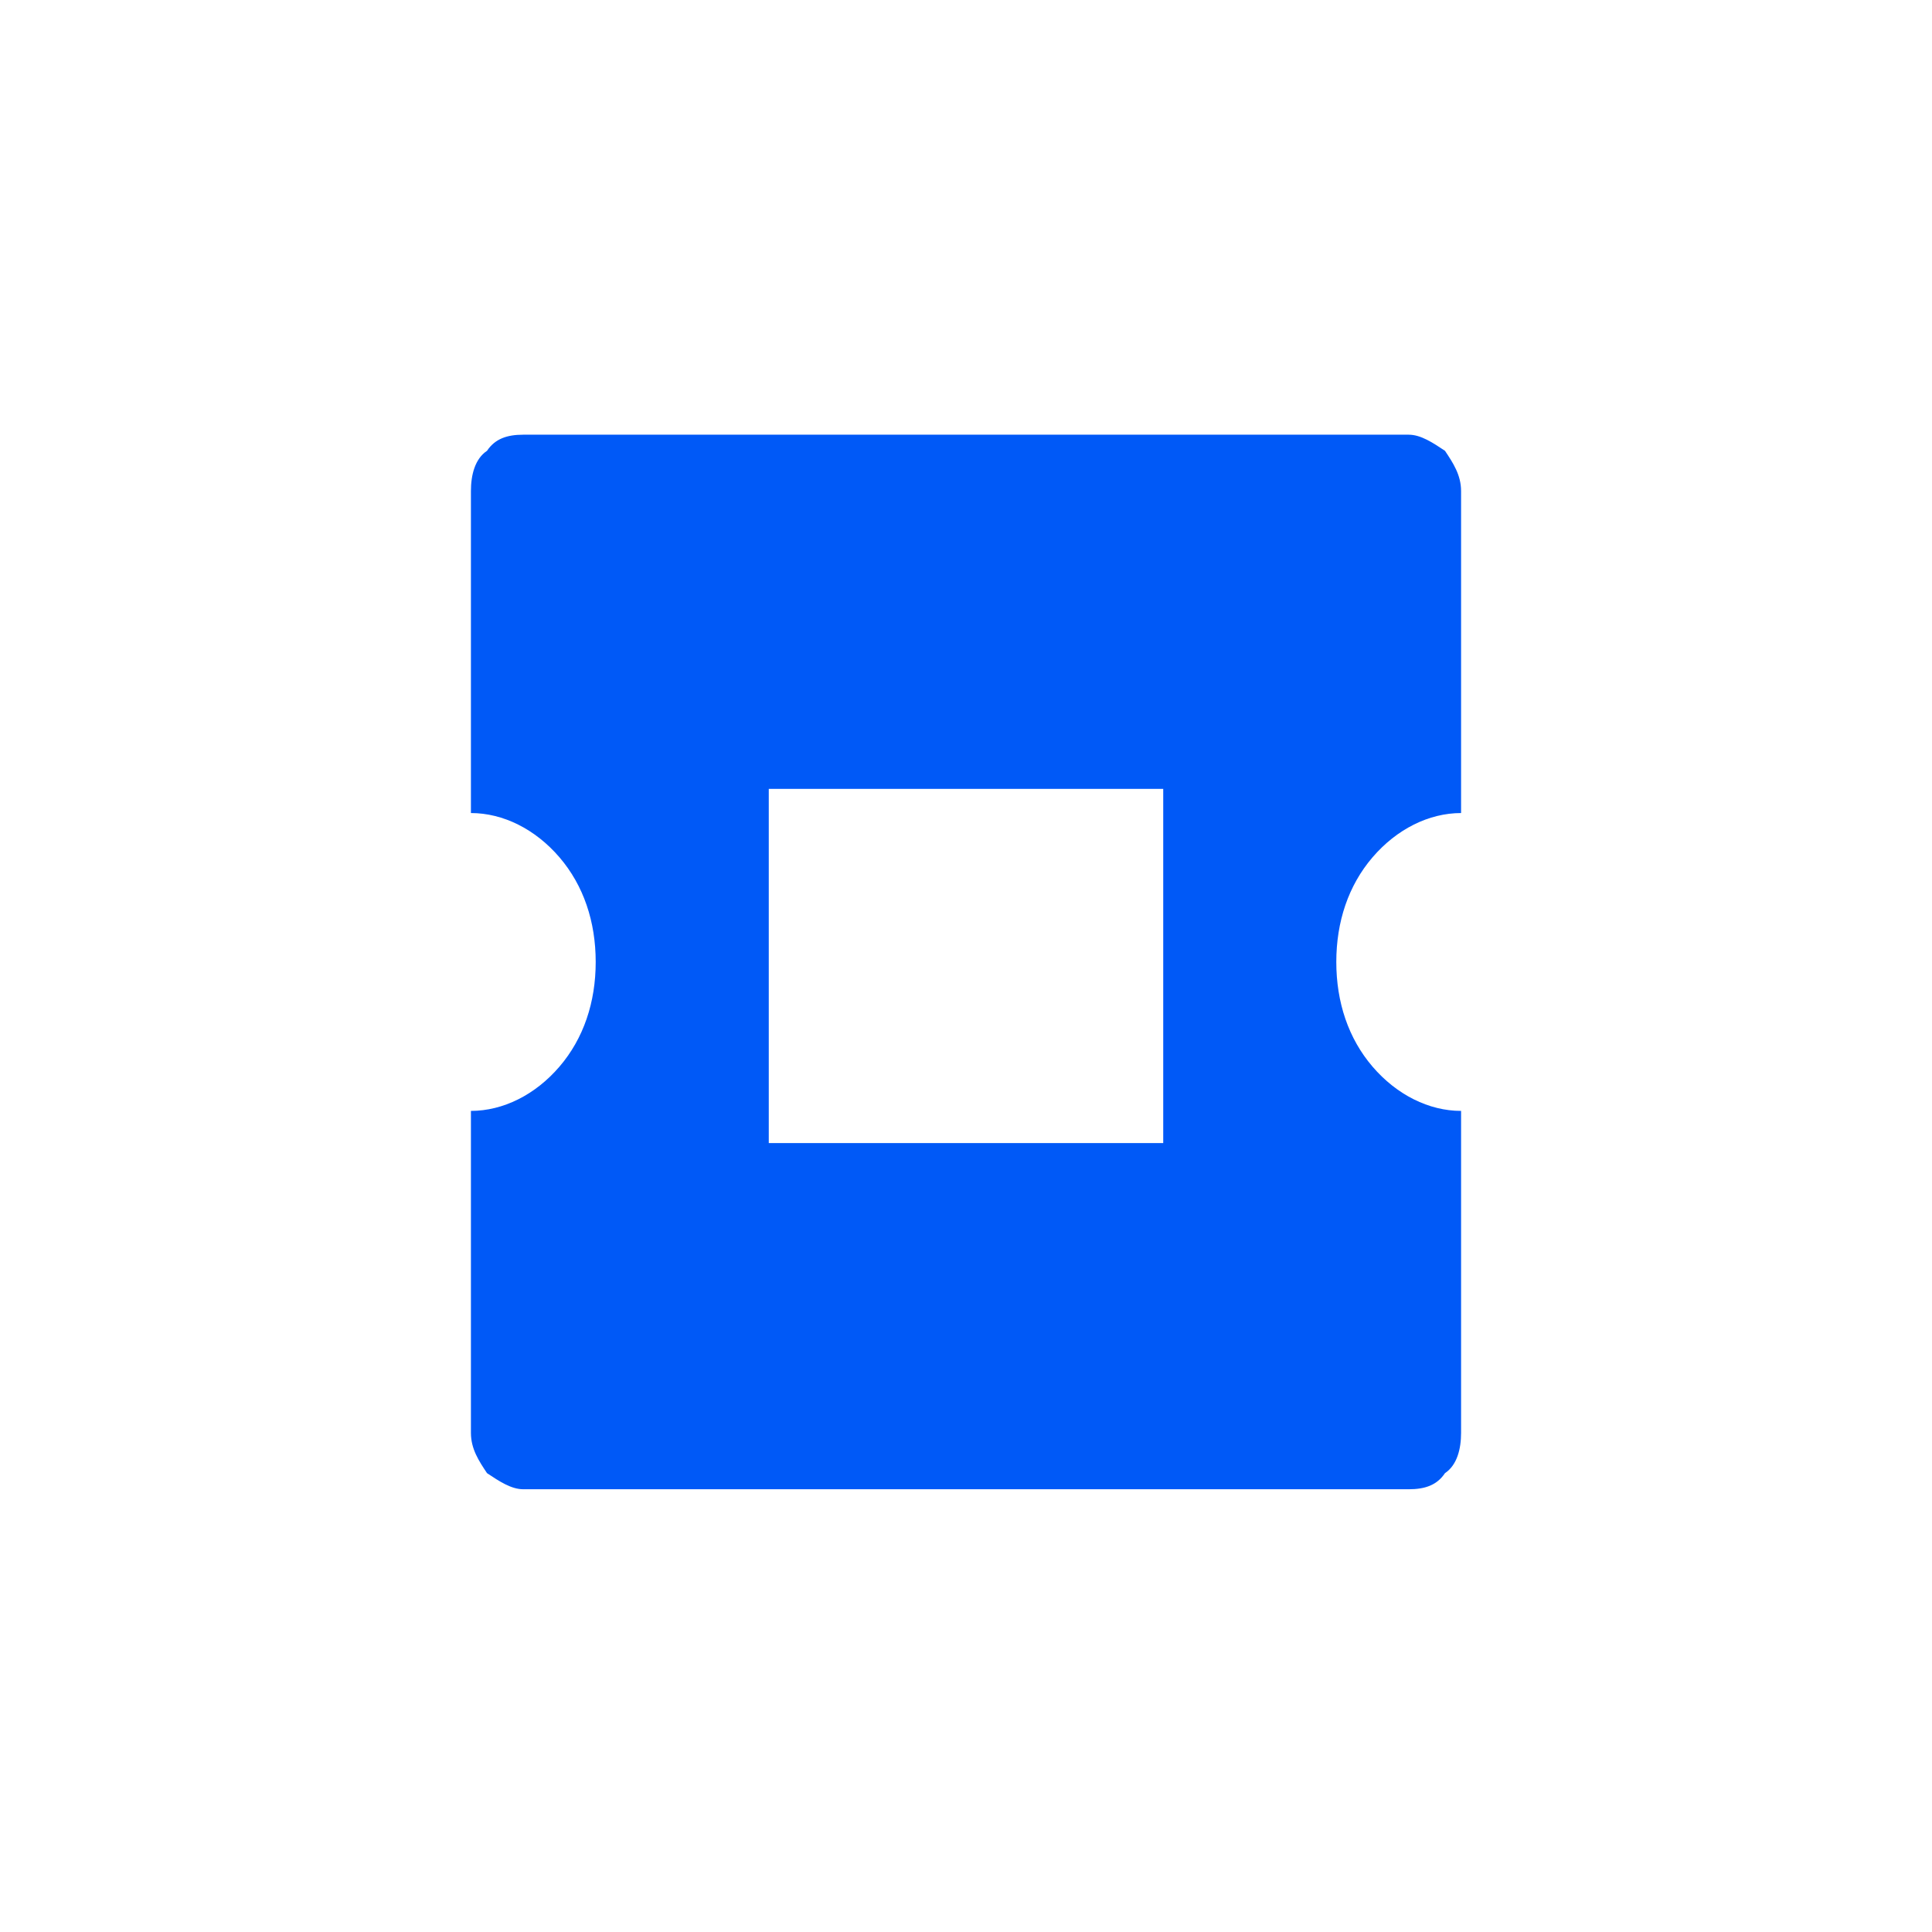
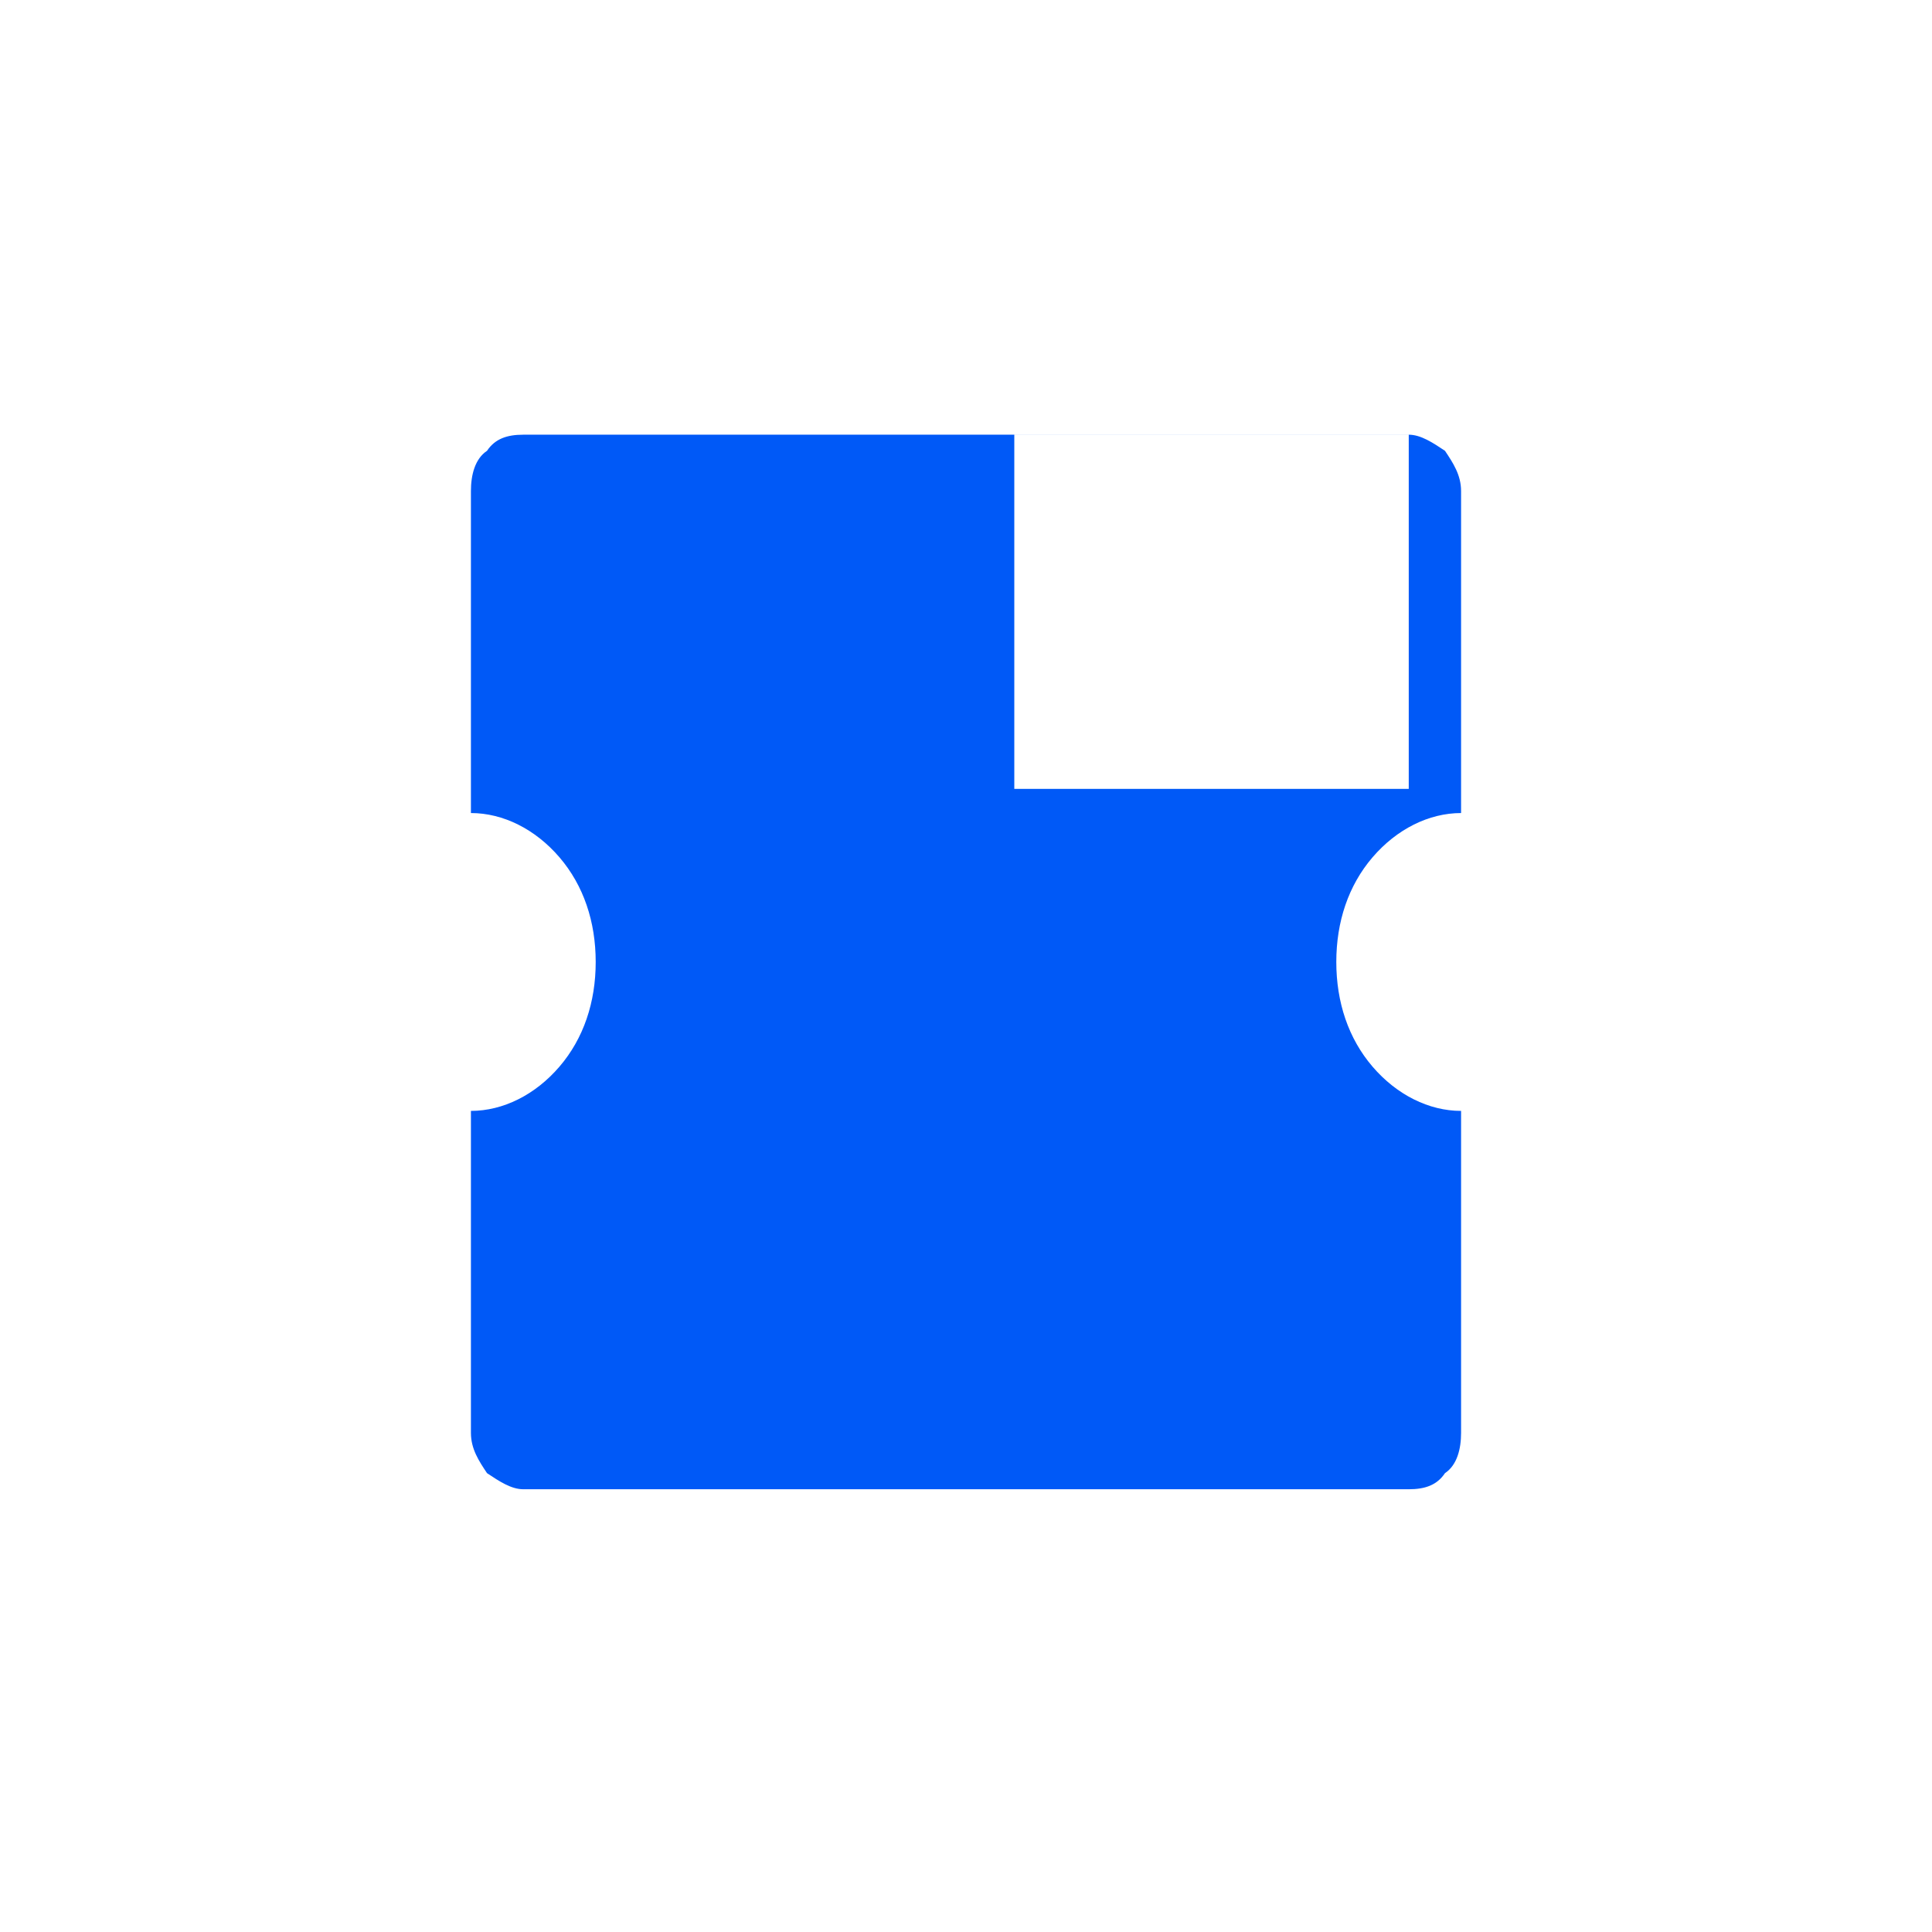
<svg xmlns="http://www.w3.org/2000/svg" version="1.1" id="Layer_1" x="0px" y="0px" viewBox="0 0 48 48" style="enable-background:new 0 0 48 48;" xml:space="preserve">
  <style type="text/css">
	.st0{fill:#0059F7;}
</style>
-   <path class="st0" d="M35,10.8c0.3,0,0.6,0.2,0.9,0.4c0.2,0.3,0.4,0.6,0.4,1v8c-0.8,0-1.6,0.4-2.2,1.1c-0.6,0.7-0.9,1.6-0.9,2.6  s0.3,1.9,0.9,2.6c0.6,0.7,1.4,1.1,2.2,1.1v8c0,0.4-0.1,0.8-0.4,1c-0.2,0.3-0.5,0.4-0.9,0.4H13c-0.3,0-0.6-0.2-0.9-0.4  c-0.2-0.3-0.4-0.6-0.4-1v-8c0.8,0,1.6-0.4,2.2-1.1c0.6-0.7,0.9-1.6,0.9-2.6s-0.3-1.9-0.9-2.6c-0.6-0.7-1.4-1.1-2.2-1.1v-8  c0-0.4,0.1-0.8,0.4-1c0.2-0.3,0.5-0.4,0.9-0.4H35z M28.9,19.6h-9.8v8.8h9.8V19.6z" />
+   <path class="st0" d="M35,10.8c0.3,0,0.6,0.2,0.9,0.4c0.2,0.3,0.4,0.6,0.4,1v8c-0.8,0-1.6,0.4-2.2,1.1c-0.6,0.7-0.9,1.6-0.9,2.6  s0.3,1.9,0.9,2.6c0.6,0.7,1.4,1.1,2.2,1.1v8c0,0.4-0.1,0.8-0.4,1c-0.2,0.3-0.5,0.4-0.9,0.4H13c-0.3,0-0.6-0.2-0.9-0.4  c-0.2-0.3-0.4-0.6-0.4-1v-8c0.8,0,1.6-0.4,2.2-1.1c0.6-0.7,0.9-1.6,0.9-2.6s-0.3-1.9-0.9-2.6c-0.6-0.7-1.4-1.1-2.2-1.1v-8  c0-0.4,0.1-0.8,0.4-1c0.2-0.3,0.5-0.4,0.9-0.4H35z h-9.8v8.8h9.8V19.6z" />
</svg>